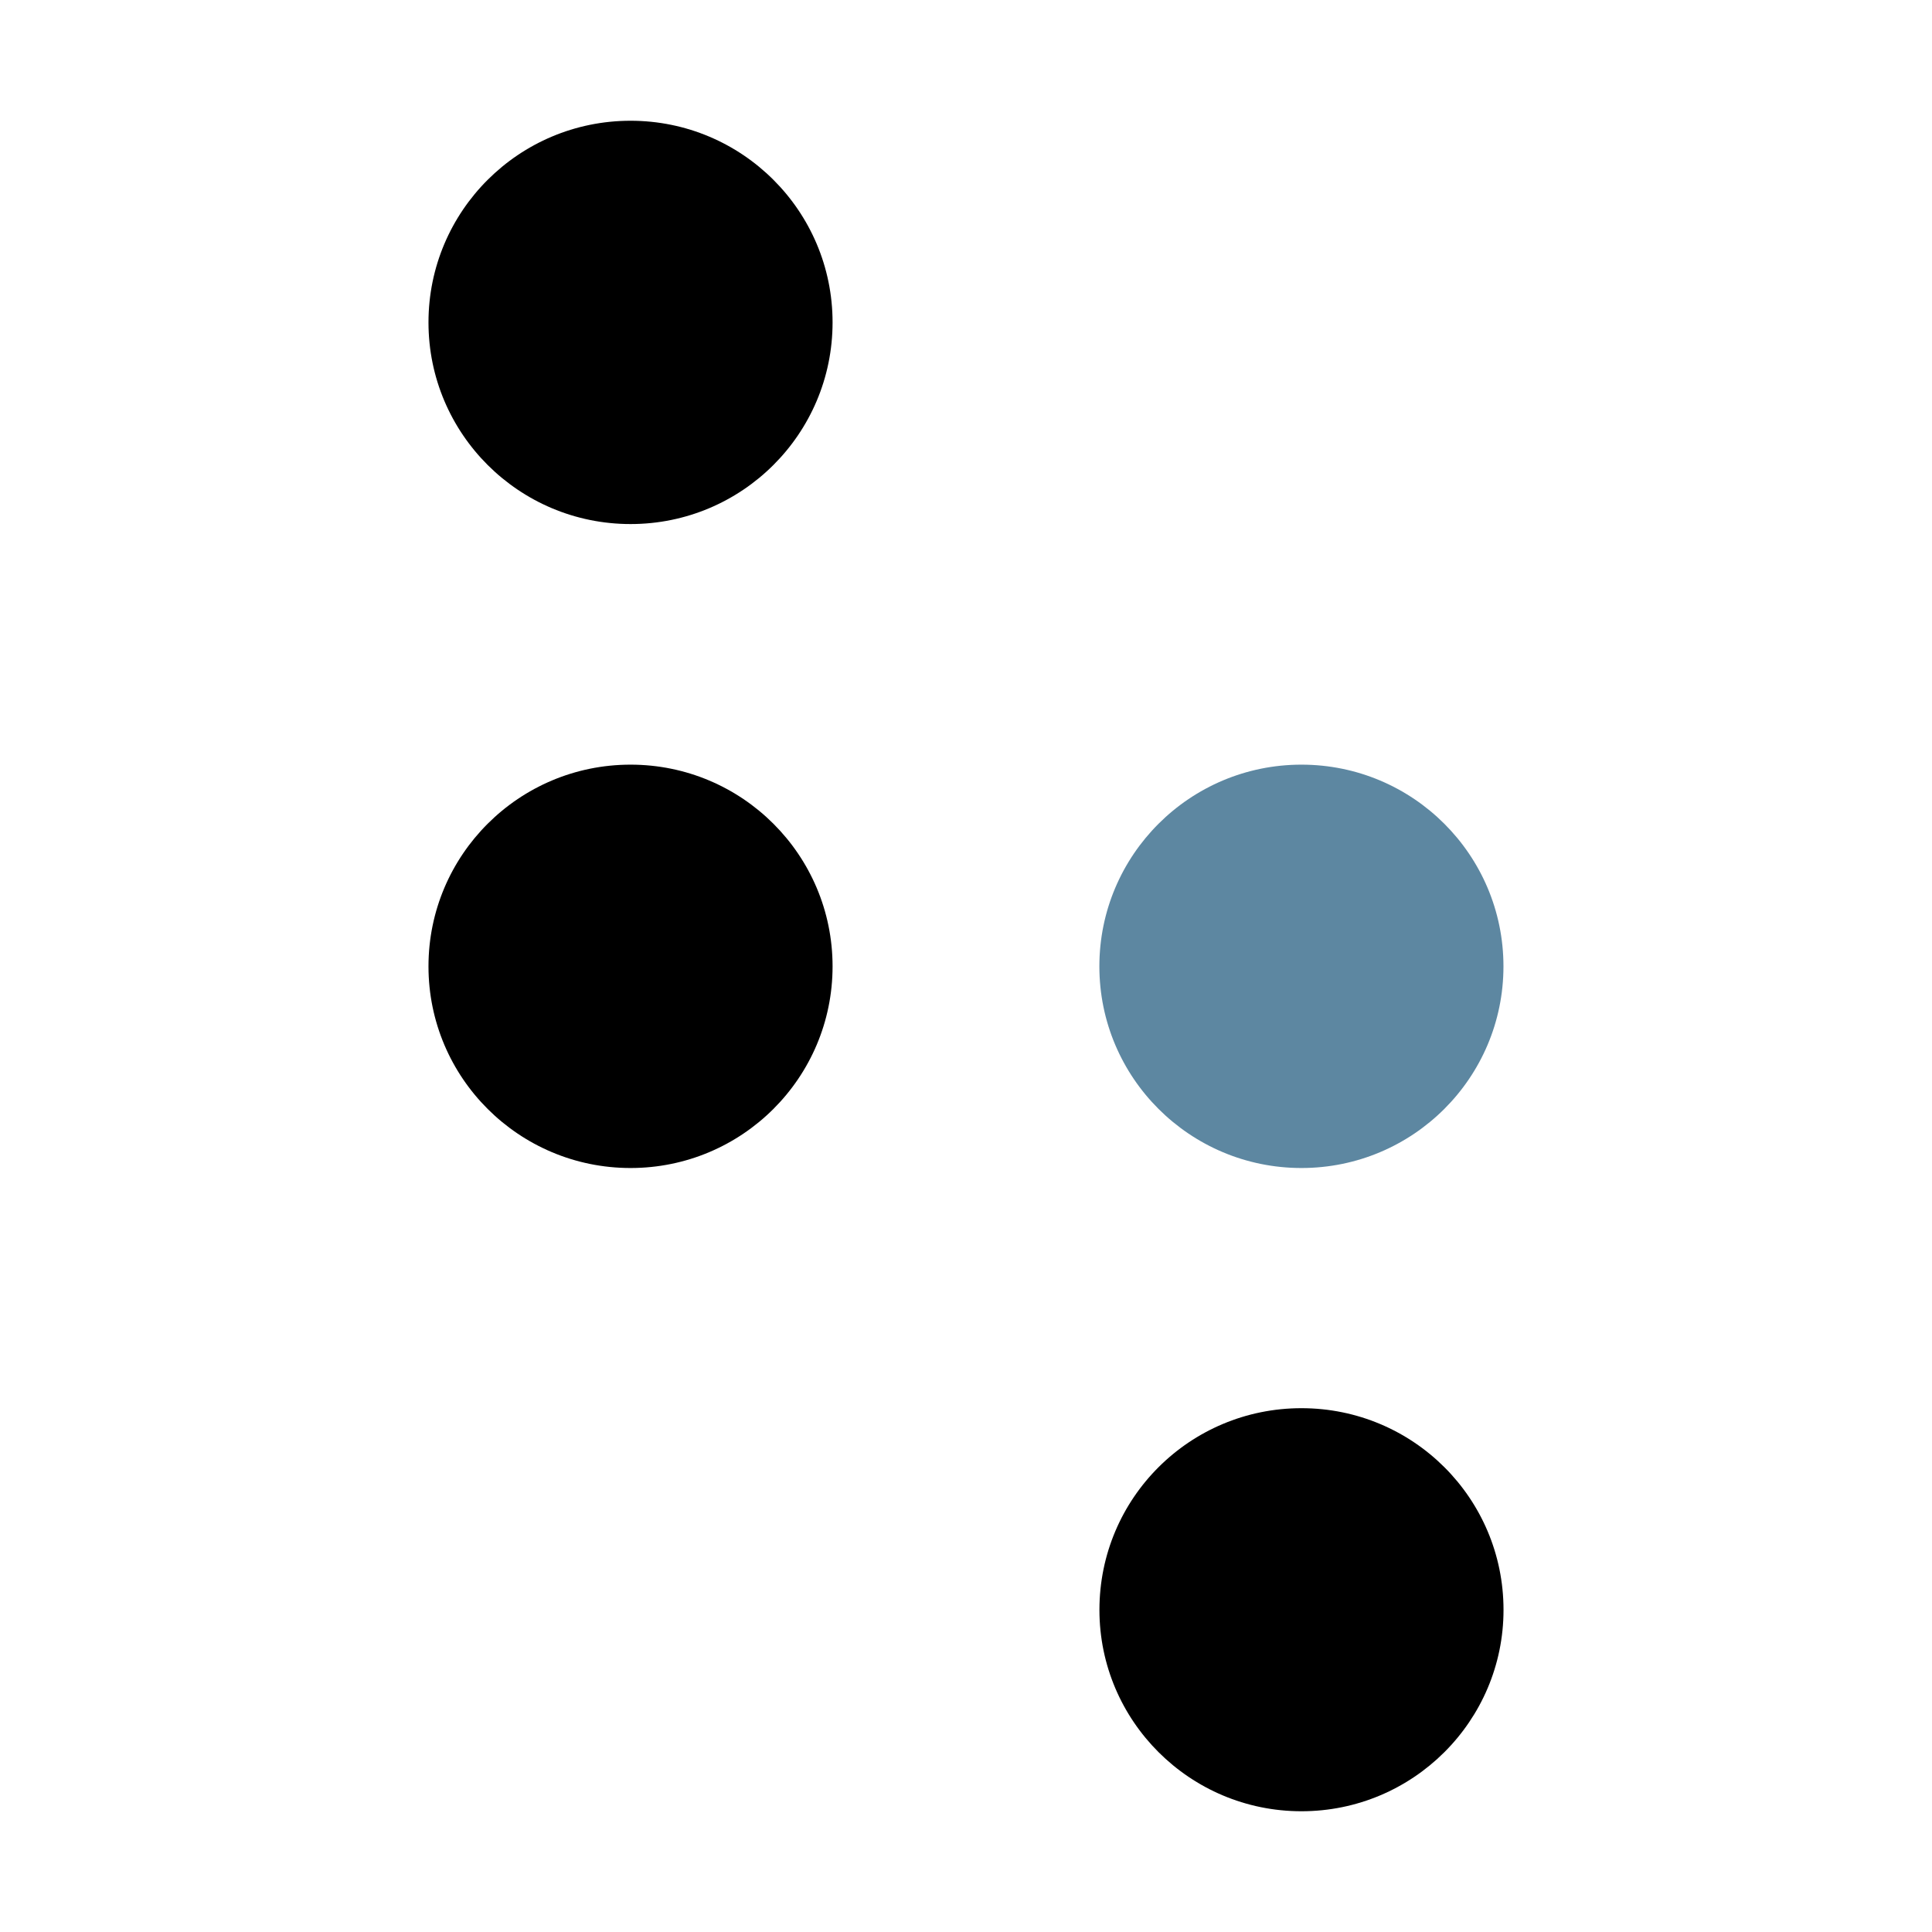
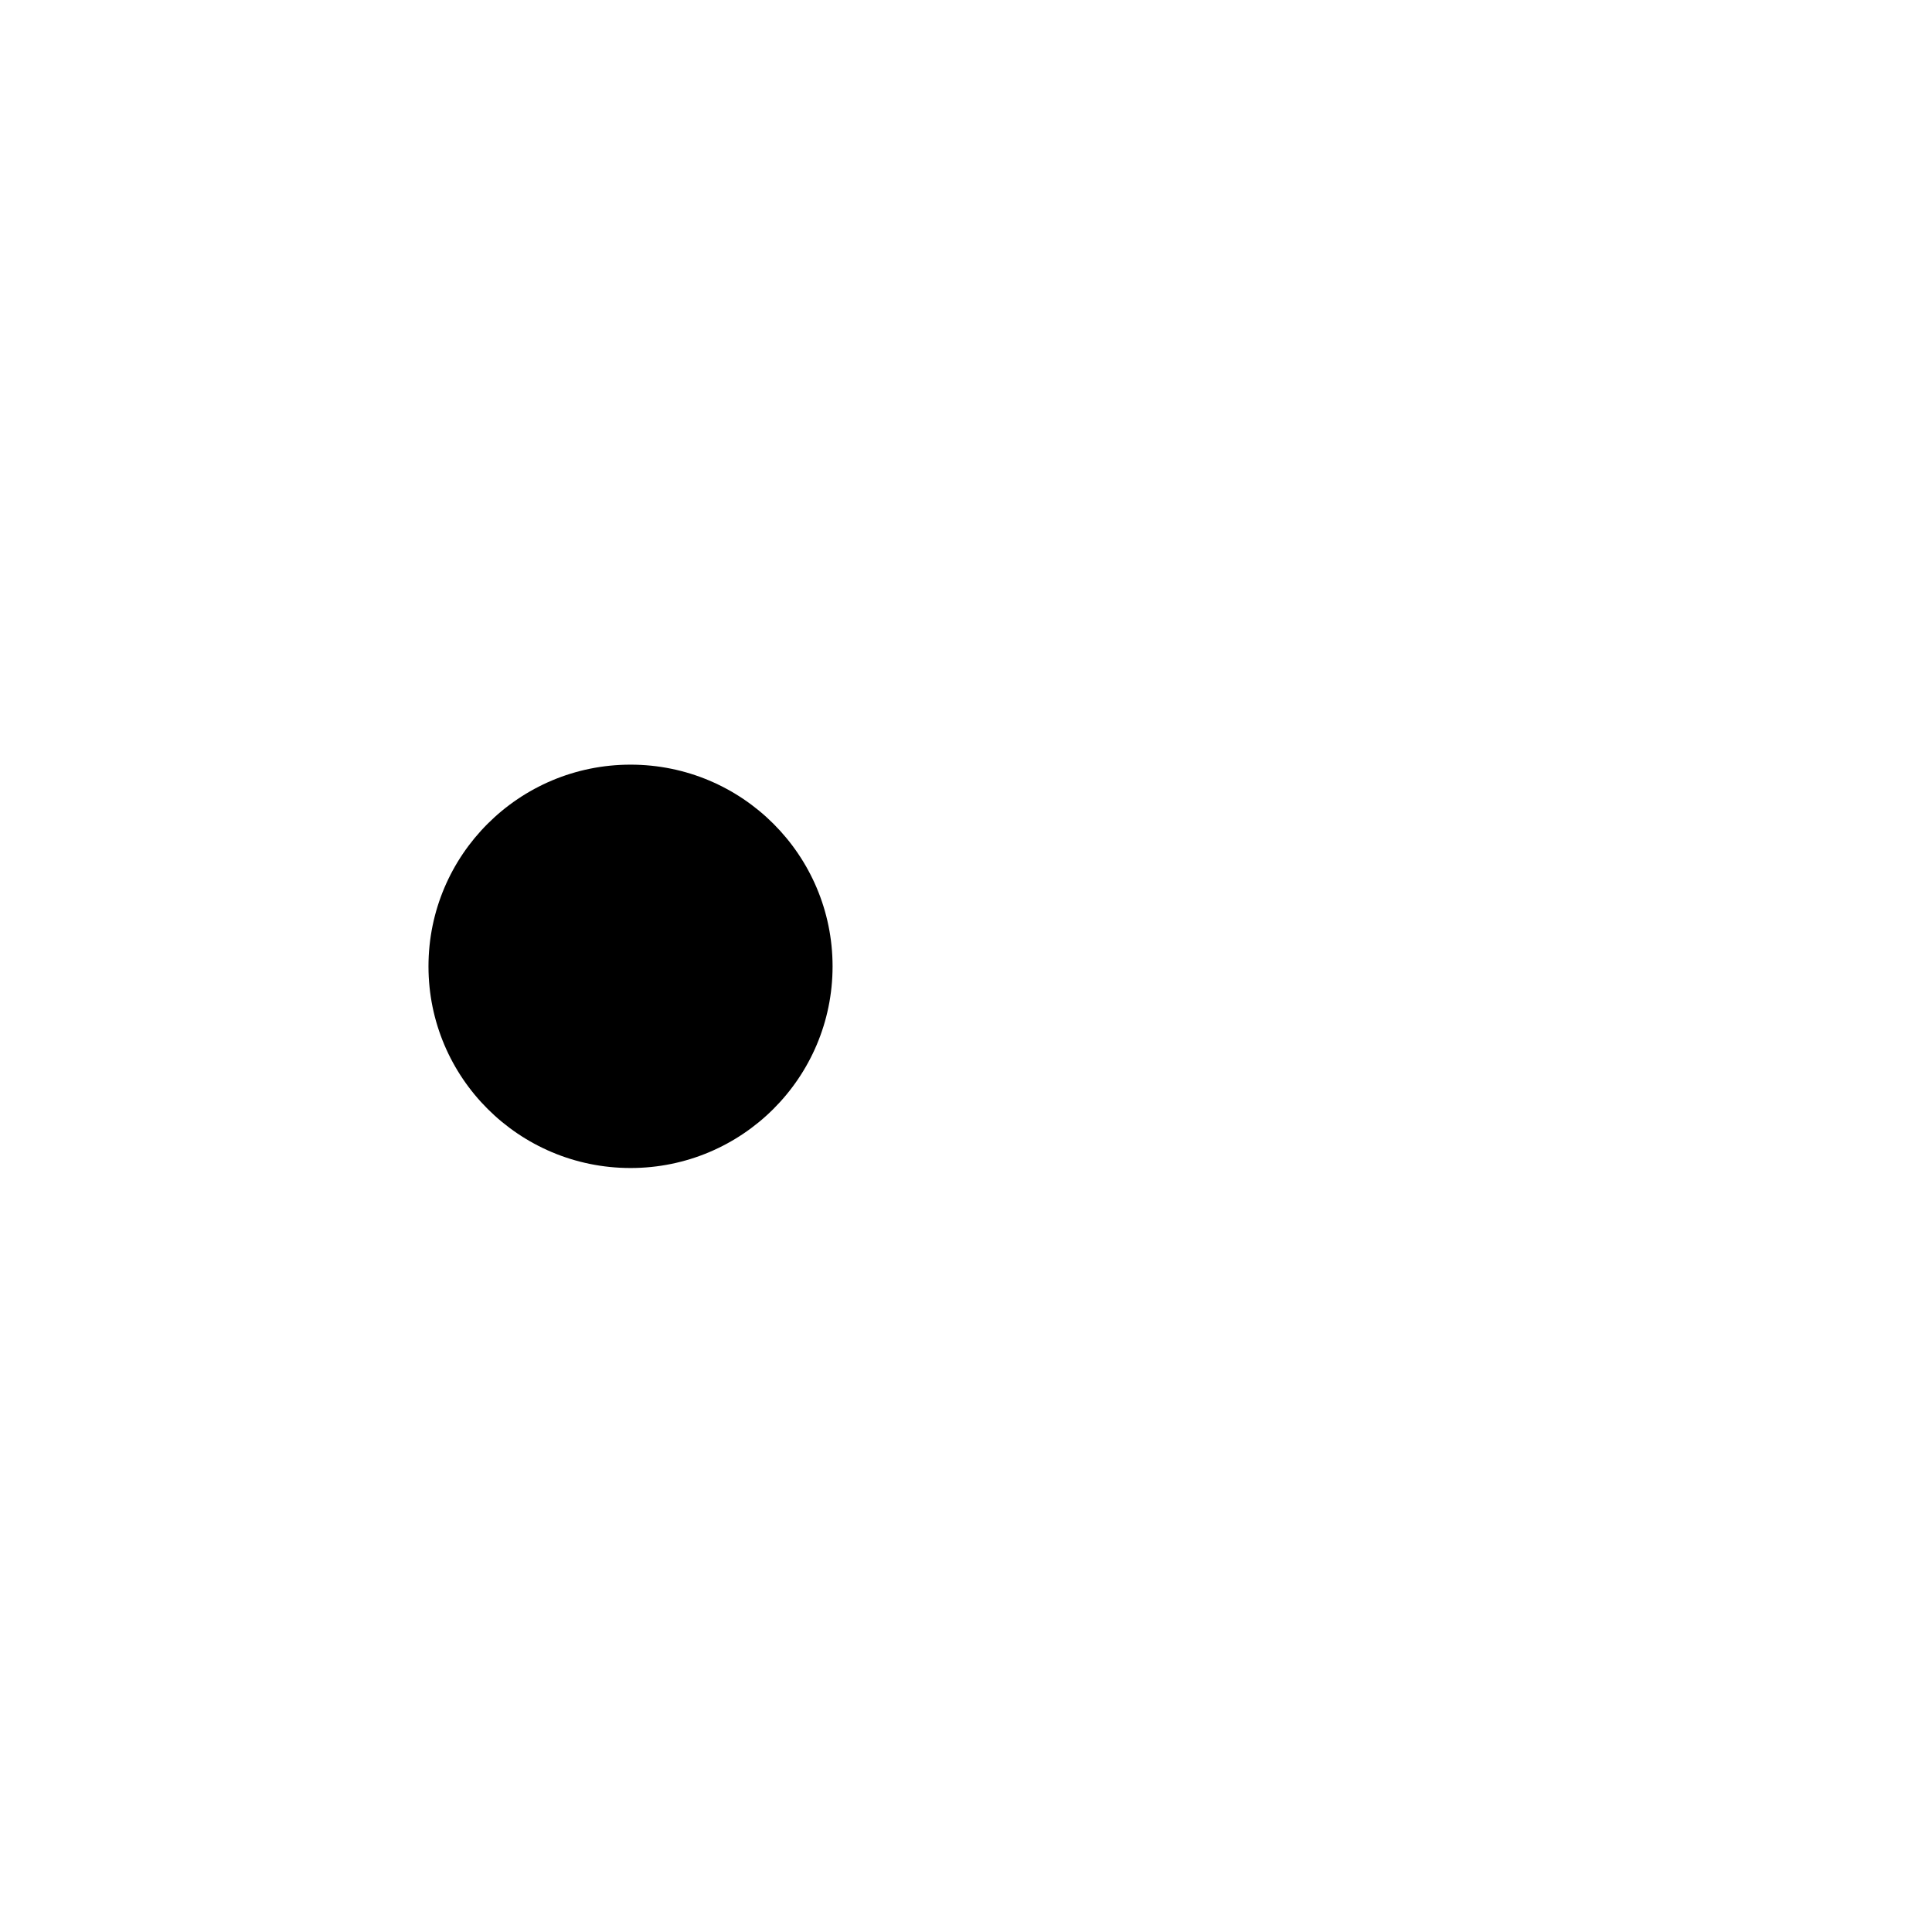
<svg xmlns="http://www.w3.org/2000/svg" width="32" height="32" viewBox="0 0 32 32" fill="none">
  <path d="M10.444 19.346C12.292 19.346 13.79 17.851 13.79 16.006C13.79 14.161 12.292 12.665 10.444 12.665C8.596 12.665 7.097 14.161 7.097 16.006C7.097 17.851 8.596 19.346 10.444 19.346Z" fill="black" />
-   <path d="M10.444 8.68C12.292 8.68 13.79 7.185 13.79 5.34C13.79 3.495 12.292 2 10.444 2C8.596 2 7.097 3.495 7.097 5.34C7.097 7.185 8.596 8.68 10.444 8.68Z" fill="black" />
-   <path d="M21.556 23.324C23.404 23.324 24.903 24.814 24.903 26.665C24.903 28.504 23.405 30 21.556 30C19.708 30 18.21 28.504 18.21 26.665C18.21 24.814 19.708 23.324 21.556 23.324Z" fill="black" />
-   <path d="M21.556 19.346C23.404 19.346 24.902 17.851 24.902 16.006C24.902 14.161 23.404 12.665 21.556 12.665C19.708 12.665 18.209 14.161 18.209 16.006C18.209 17.851 19.708 19.346 21.556 19.346Z" fill="#5D87A1" />
</svg>